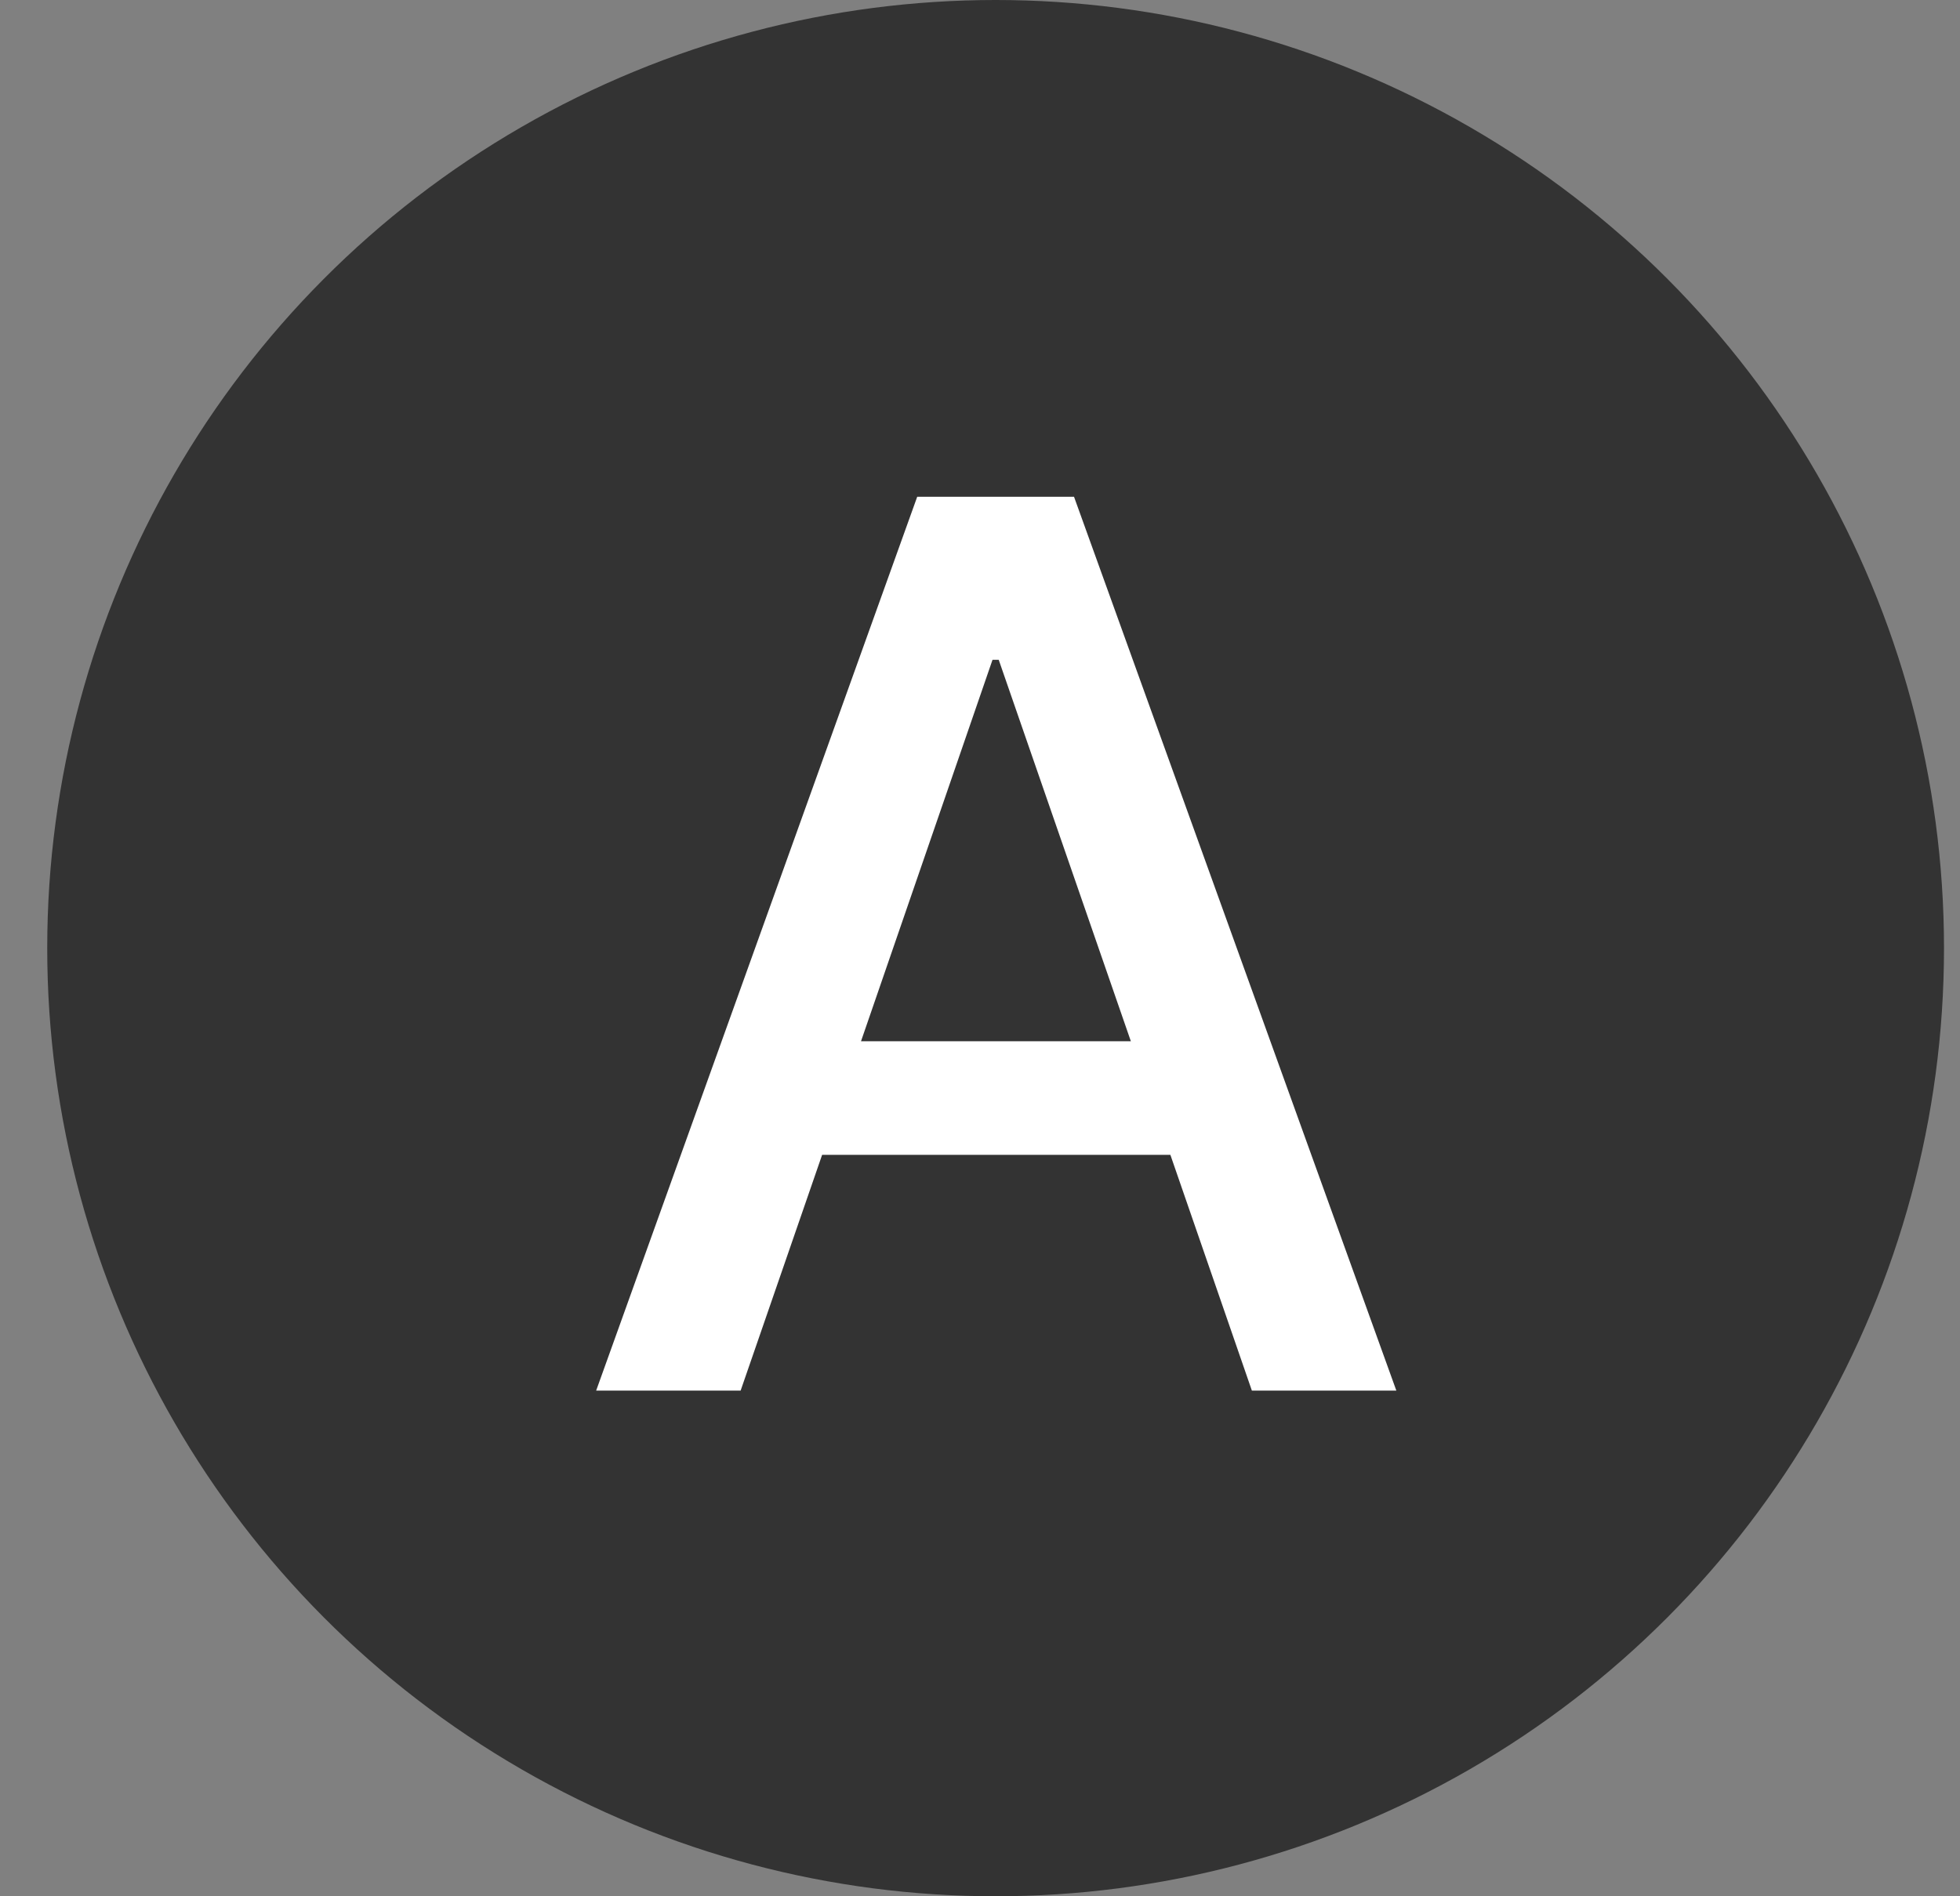
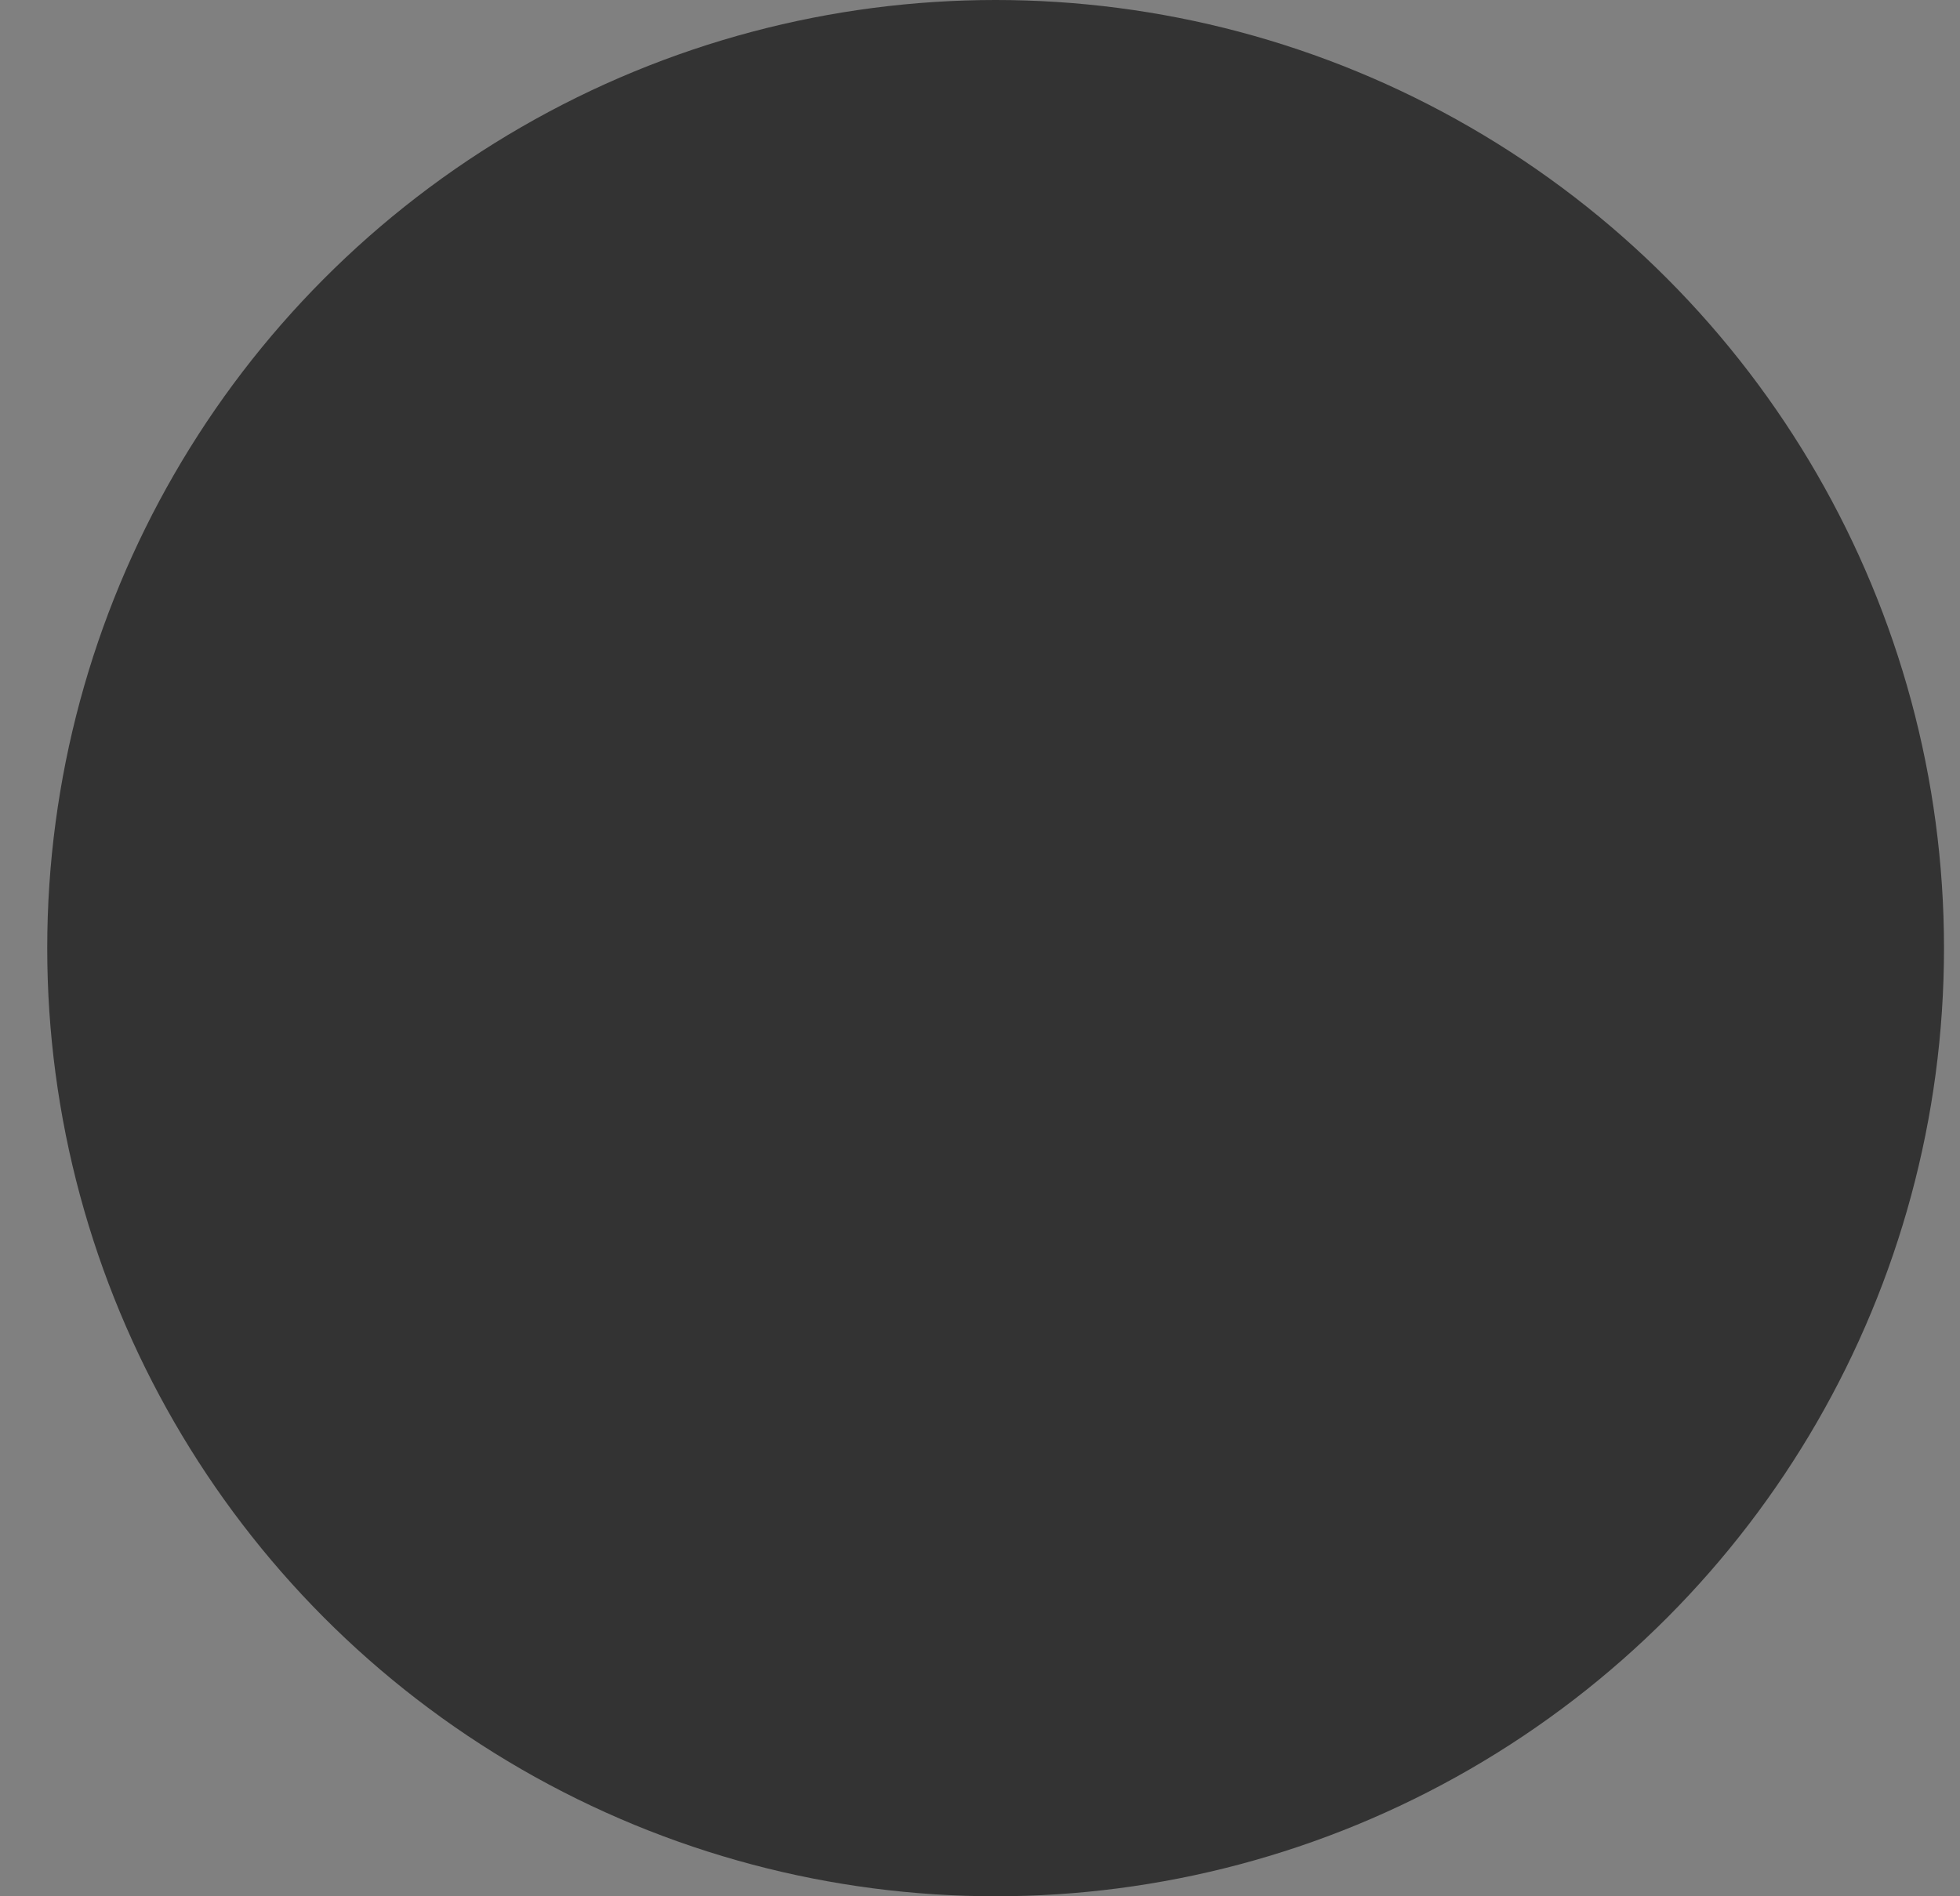
<svg xmlns="http://www.w3.org/2000/svg" width="31" height="30" viewBox="0 0 31 30" fill="none">
  <rect x="0" y="0" width="31" height="30" fill="#808080" stroke="none" />
  <circle cx="15.747" cy="15" r="15" fill="#333333" />
-   <path d="M9.429 22L14.507 7.859H16.987L22.085 22H19.8L18.511 18.27H13.003L11.714 22H9.429ZM17.886 16.473L15.796 10.438H15.698L13.618 16.473H17.886Z" fill="white" />
</svg>